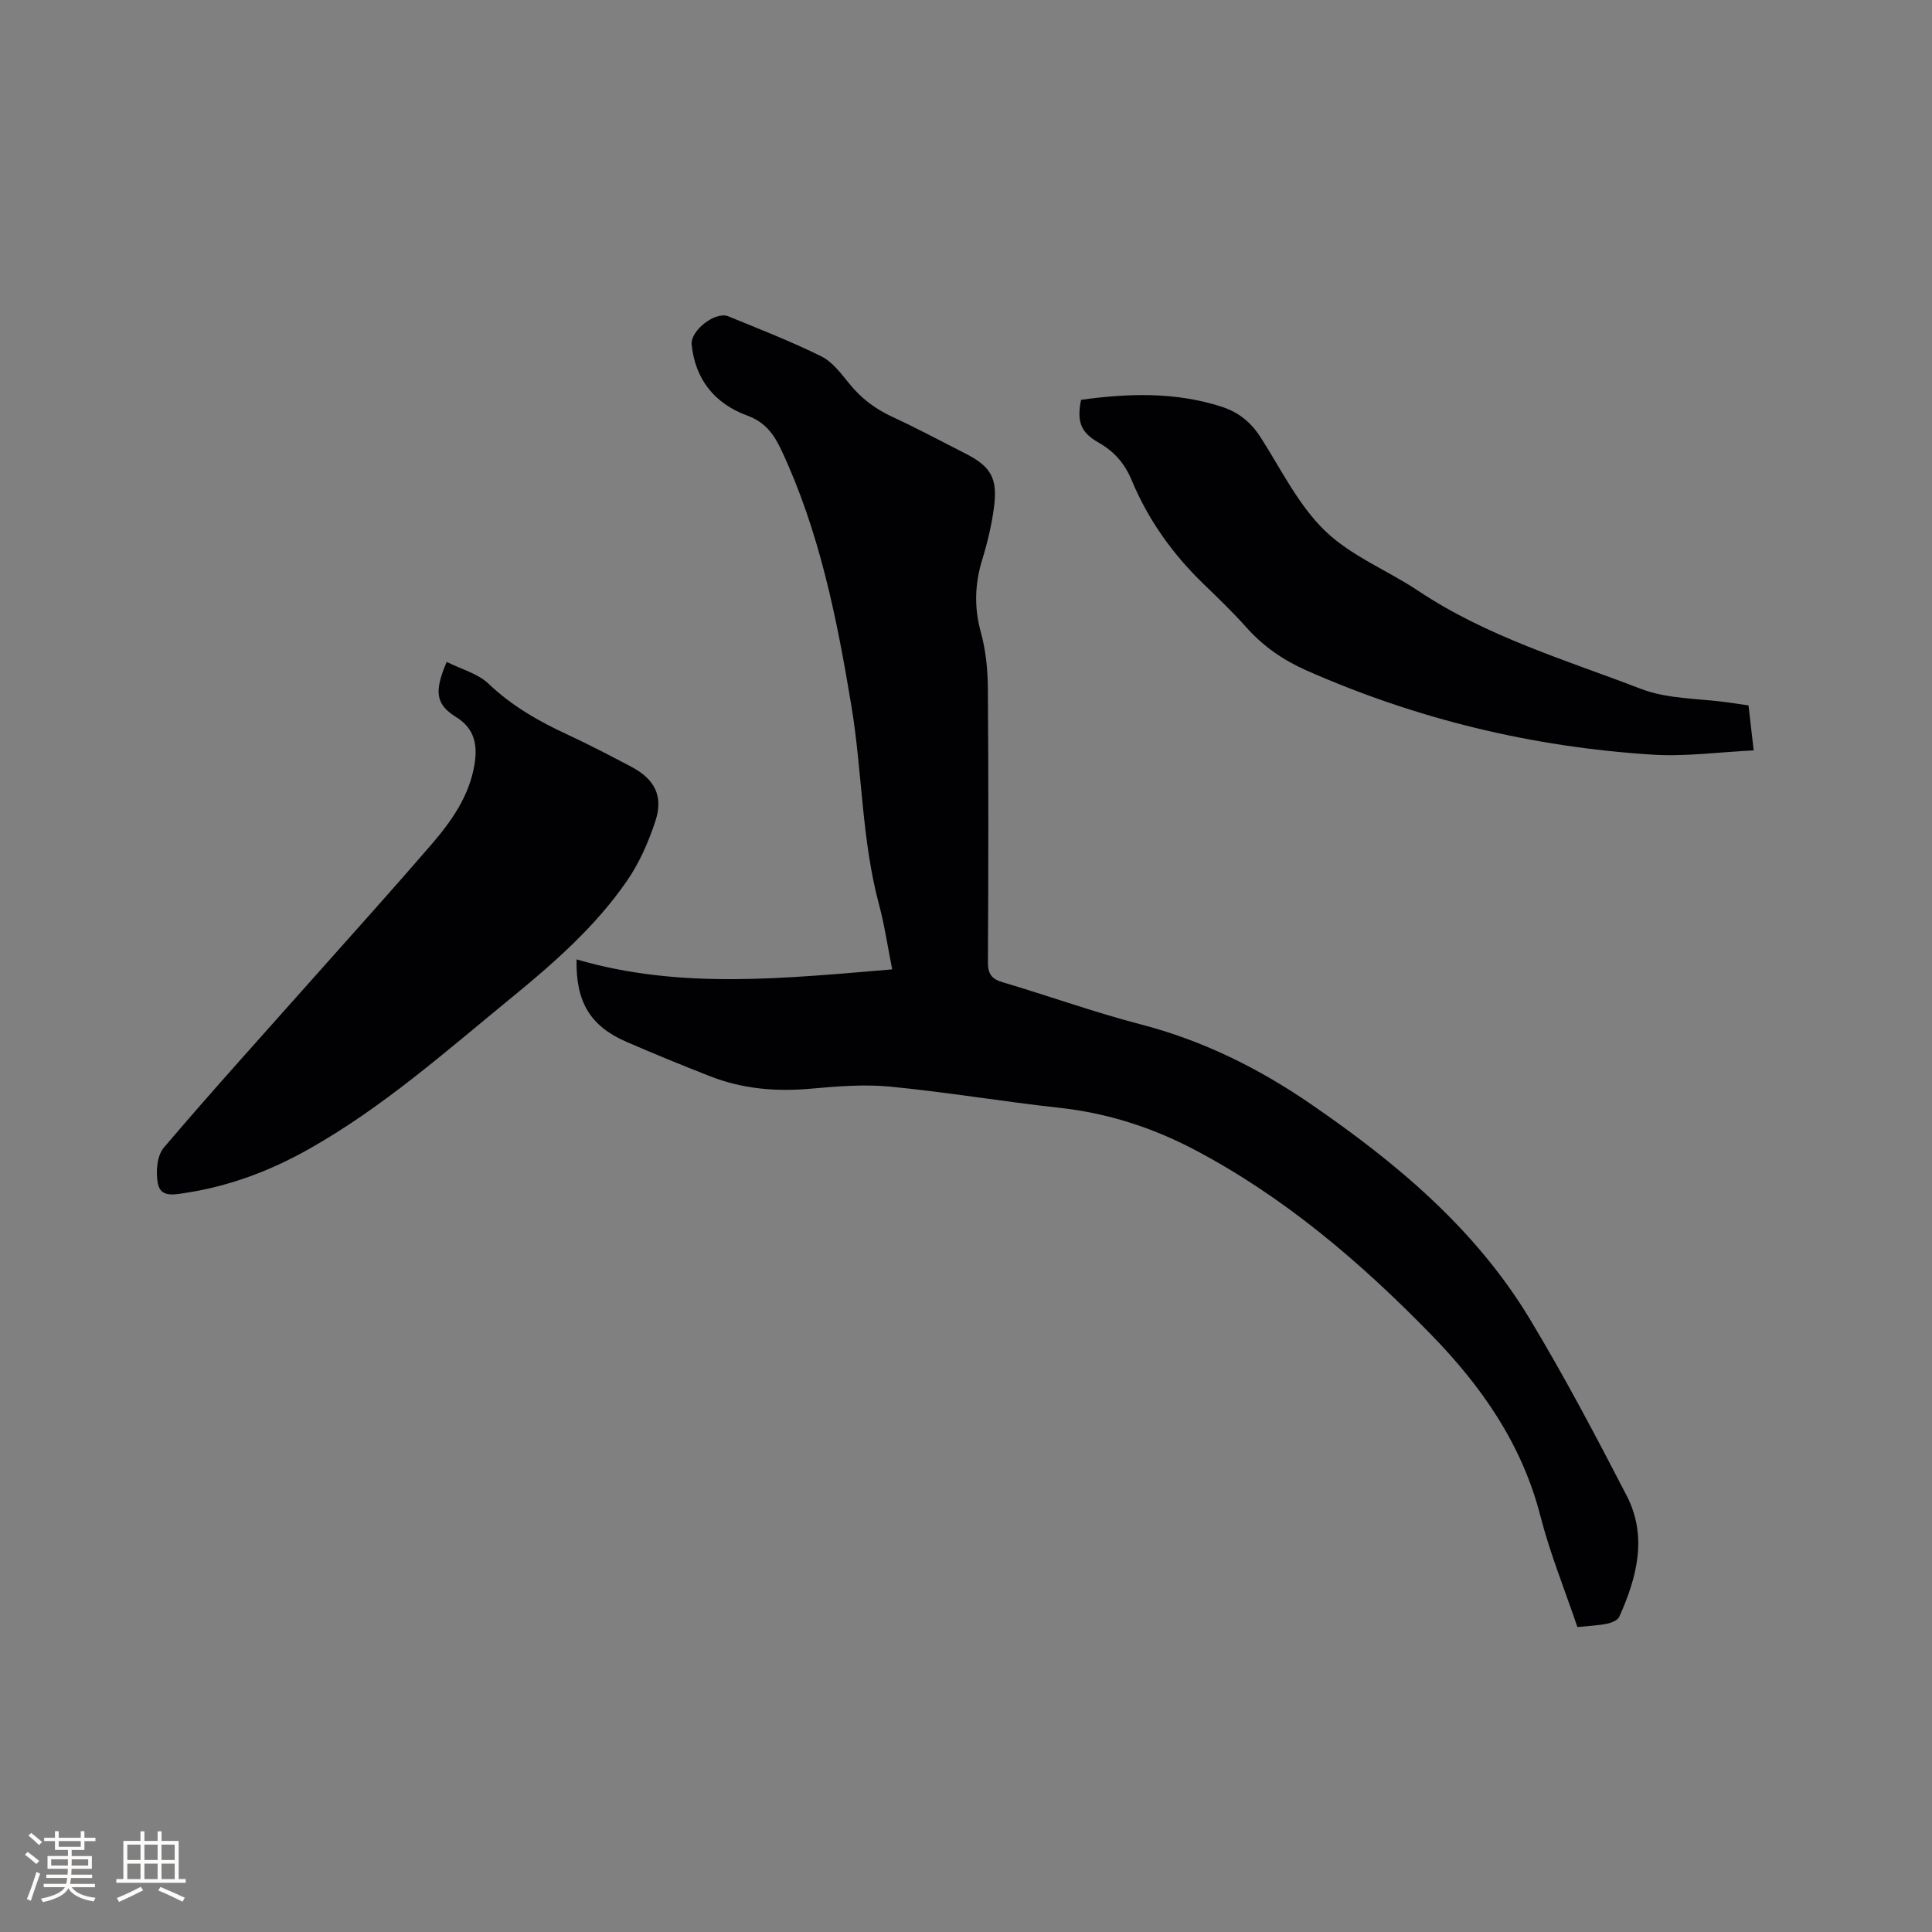
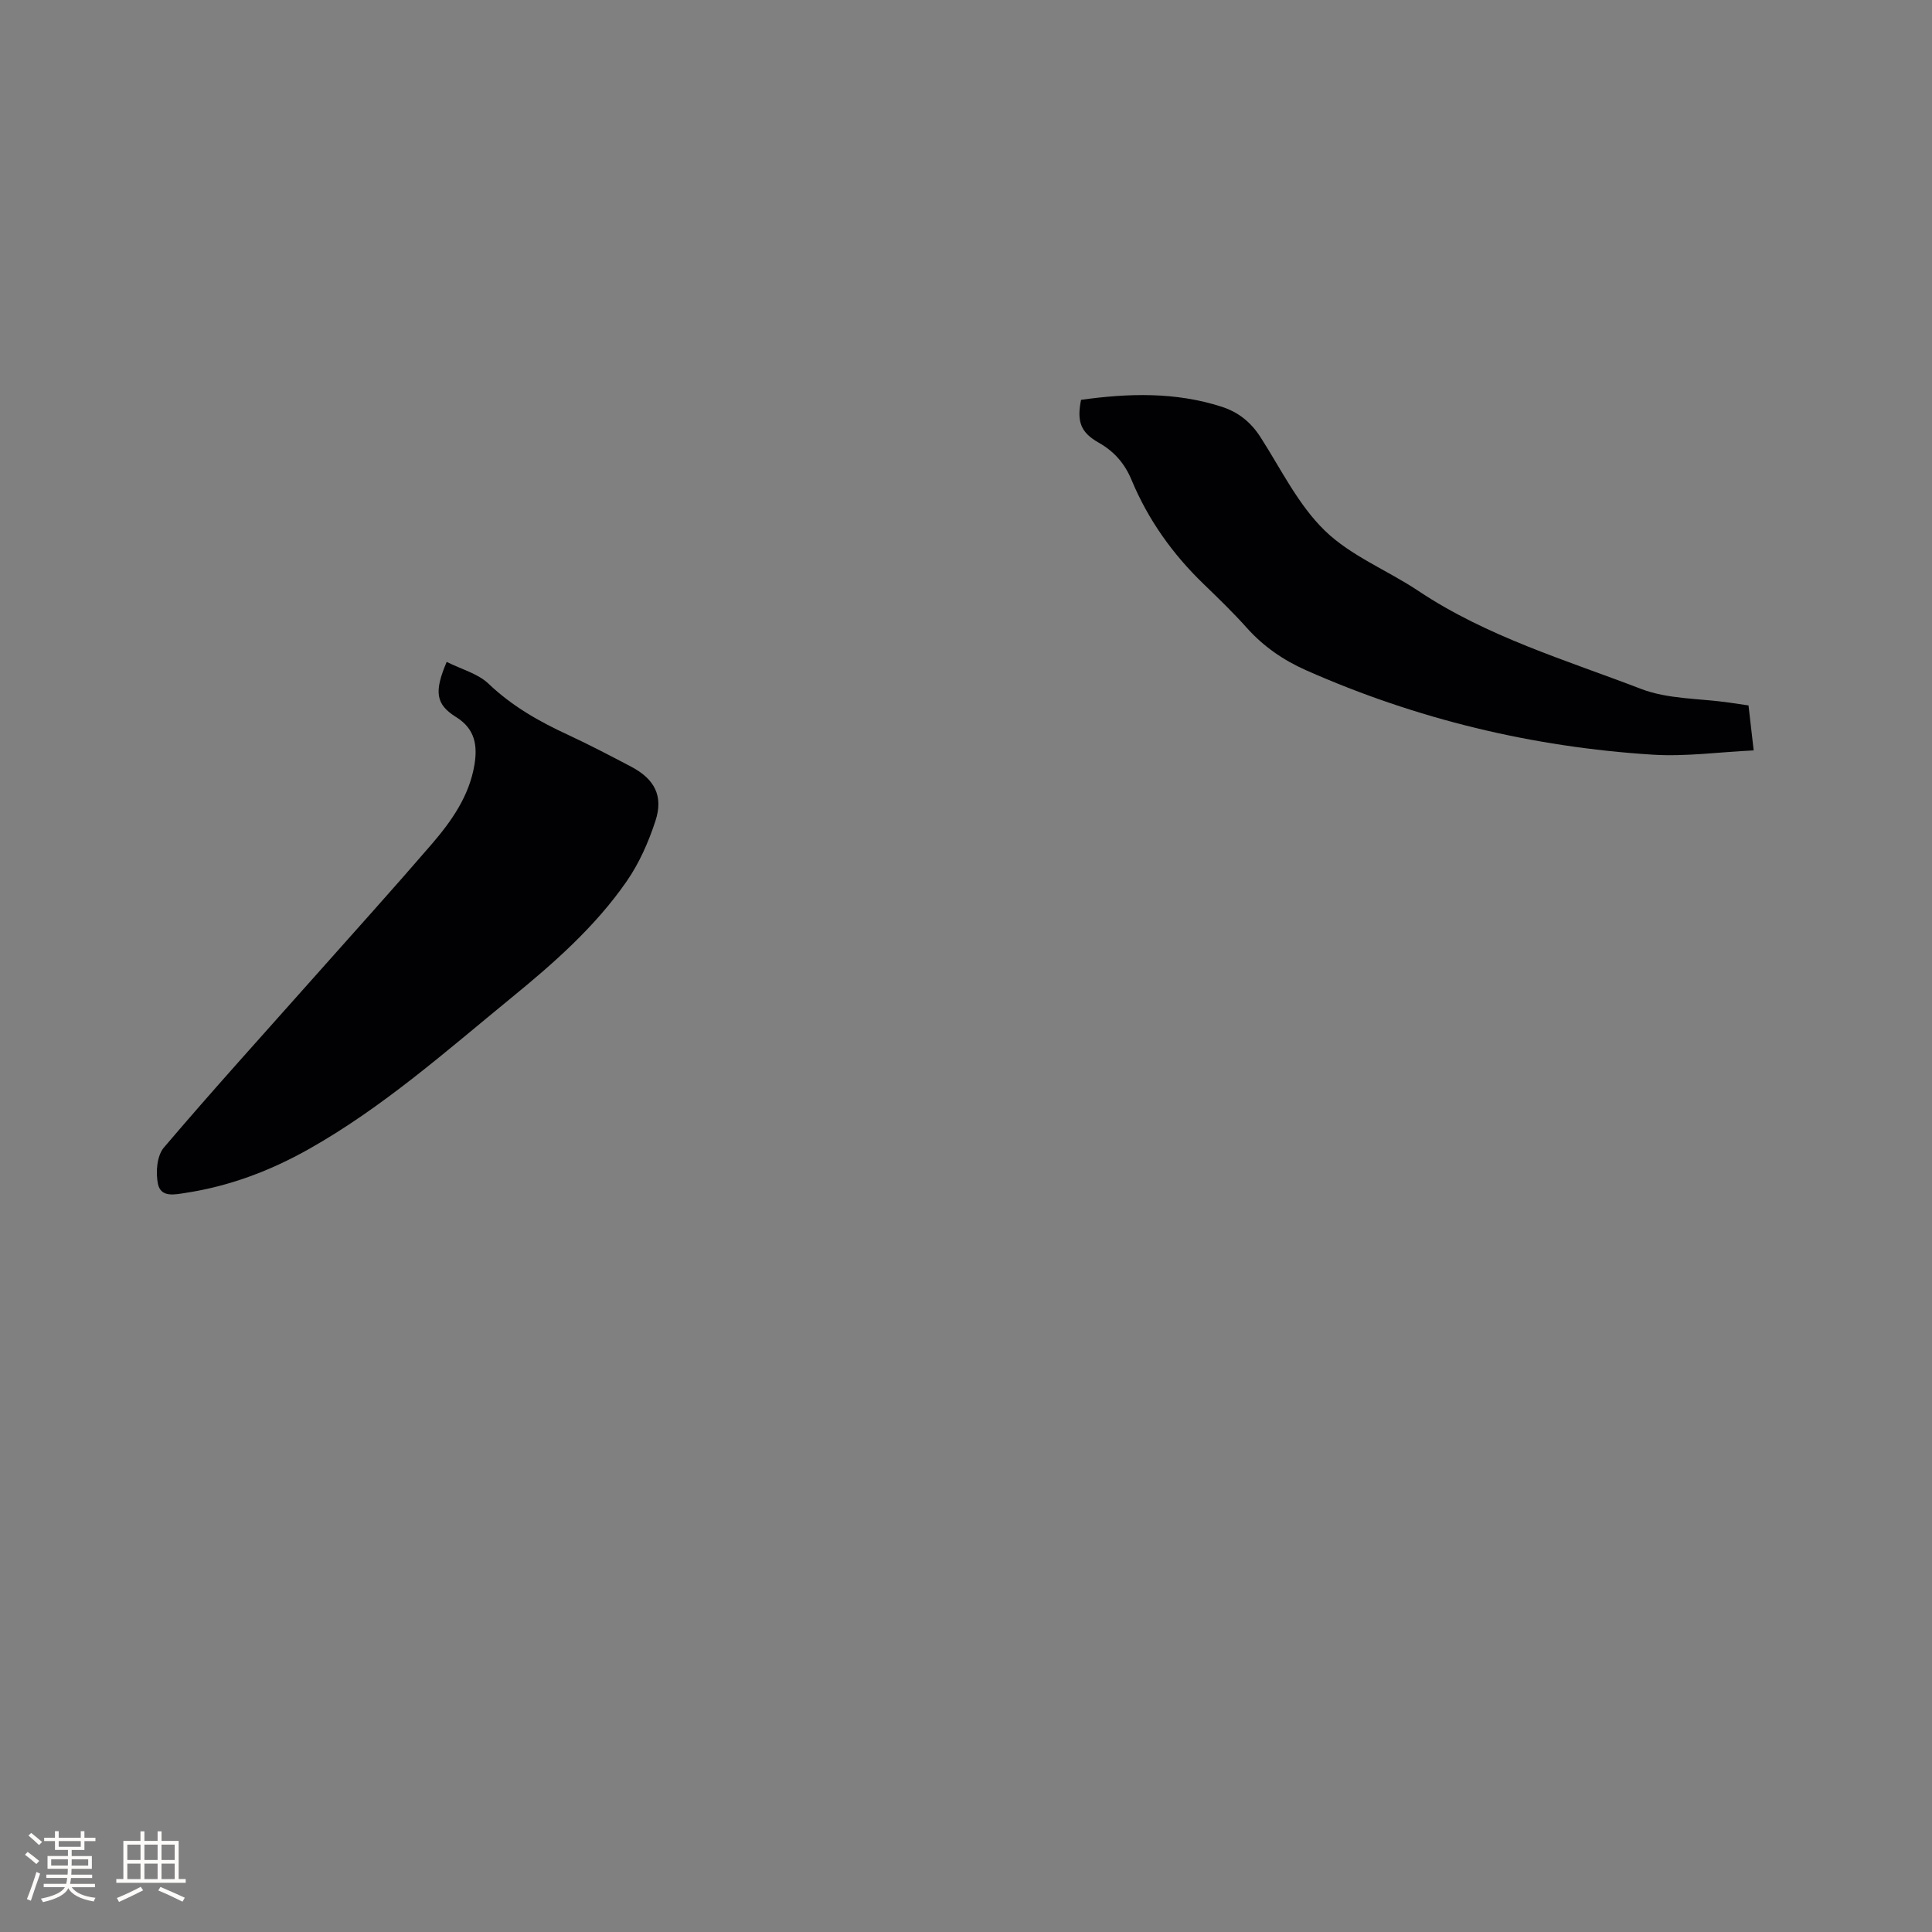
<svg xmlns="http://www.w3.org/2000/svg" enable-background="new 0 0 400 400" viewBox="0 0 400 400">
  <rect x="0" y="0" width="400" height="400" fill="#808080" stroke="none" />
  <g fill="#010103">
-     <path d="m326.58 336.86c-2.61-7.73-5.66-15.21-7.65-22.96-3.81-14.89-12.17-26.86-22.67-37.62-14.57-14.95-30.3-28.41-48.89-38.21-8.8-4.64-18.07-7.62-28.02-8.71-11.68-1.28-23.29-3.24-34.98-4.38-5.43-.53-11.01-.07-16.48.42-7.21.65-14.19.06-20.92-2.59-5.81-2.28-11.59-4.64-17.32-7.13-7.46-3.25-10.47-8.28-10.28-17.05 21.48 6.31 43.14 3.91 65.35 2.07-.96-4.8-1.58-9.16-2.72-13.39-3.62-13.5-3.46-27.5-5.73-41.17-3-18.09-6.59-36.04-14.44-52.83-1.56-3.34-3.33-5.88-7.17-7.29-6.61-2.43-10.73-7.4-11.46-14.69-.29-2.88 4.91-6.94 7.59-5.84 6.46 2.65 12.99 5.19 19.24 8.28 2.33 1.15 4.12 3.59 5.84 5.7 2.46 3.04 5.4 5.23 8.95 6.87 5.09 2.35 10.04 5.01 15.04 7.55 5.24 2.65 6.72 5.08 5.95 11.02-.47 3.65-1.33 7.29-2.41 10.82-1.58 5.1-1.76 10.03-.31 15.25 1.03 3.71 1.41 7.71 1.44 11.58.14 18.87.11 37.75.01 56.62-.01 2.44.73 3.5 3.07 4.19 9.54 2.82 18.92 6.21 28.54 8.71 12.79 3.32 24.34 9.02 35.16 16.45 17.8 12.21 34.21 25.92 45.48 44.65 7.14 11.87 13.63 24.16 19.99 36.47 4.37 8.46 2.13 16.94-1.53 25.09-.33.73-1.61 1.25-2.53 1.43-1.84.38-3.76.45-6.14.69z" />
    <path d="m92.48 137.04c3.07 1.54 6.46 2.41 8.67 4.52 4.86 4.64 10.46 7.81 16.45 10.58 4.42 2.05 8.73 4.31 13.05 6.58 4.88 2.56 6.75 6.08 5.04 11.28-1.43 4.36-3.36 8.75-5.97 12.5-6.51 9.39-15.06 16.9-23.87 24.1-13.53 11.07-26.63 22.71-41.97 31.34-7.91 4.45-16.29 7.62-25.3 9.01-2.34.36-5.27 1.08-5.88-1.84-.49-2.37-.22-5.82 1.22-7.51 10.16-11.95 20.71-23.57 31.13-35.31 8.1-9.12 16.27-18.17 24.23-27.4 4.17-4.83 7.88-10.07 8.95-16.56.64-3.88.19-7.4-3.8-9.87-4.23-2.63-4.58-5.23-1.95-11.42z" />
    <path d="m223.82 82.78c9.77-1.36 19.53-1.67 29.14 1.44 3.47 1.12 6.05 3.22 8.04 6.33 4.23 6.6 7.79 13.97 13.29 19.31 5.4 5.25 12.97 8.21 19.38 12.49 14.18 9.46 30.43 14.27 46.09 20.28 5.59 2.15 12.08 1.95 18.16 2.82 1.26.18 2.51.37 4.09.6.32 2.79.64 5.57 1.07 9.31-7.23.35-14.08 1.31-20.85.89-24.94-1.57-48.93-7.34-71.82-17.48-4.7-2.08-8.83-4.93-12.29-8.8-2.82-3.16-5.88-6.11-8.93-9.06-6.41-6.19-11.48-13.29-14.91-21.53-1.39-3.36-3.57-5.9-6.77-7.71-3.76-2.12-4.6-4.35-3.69-8.89z" />
  </g>
  <path d="m5.17 384 .55-.58c.85.61 1.65 1.24 2.4 1.87l-.59.64c-.83-.73-1.62-1.38-2.36-1.93m1.22 9.53-.82-.34c.71-1.76 1.37-3.64 1.98-5.63.24.13.5.25.76.36-.6 1.67-1.24 3.54-1.92 5.61m-.5-13.5.57-.54c.56.44 1.31 1.06 2.26 1.87l-.64.64c-.68-.66-1.41-1.32-2.19-1.97m3.25.46h2.24v-1.36h.77v1.36h4.57v-1.36h.76v1.36h2.28v.69h-2.28v1.84h-2.64v1.26h4.18v2.64h-4.21c0 .45-.02.86-.05 1.21h4.32v.69h-4.38c-.04.34-.1.75-.19 1.22h5.15v.69h-4.82c.87 1.19 2.51 1.92 4.93 2.19-.17.31-.3.57-.37.76-2.77-.49-4.52-1.41-5.26-2.76-.56 1.26-2.3 2.23-5.24 2.9-.12-.24-.26-.48-.43-.72 2.73-.55 4.38-1.34 4.96-2.38h-4.38v-.69h4.65c.1-.38.17-.79.21-1.22h-4.32v-.69h4.4c.03-.34.05-.75.05-1.21h-4.2v-2.64h4.23v-1.26h-2.69v-1.84h-2.24zm1.46 4.46v1.29h3.45c.01-.4.02-.57.01-.53v-.32-.45h-3.46zm1.55-2.59h4.57v-1.19h-4.57zm6.11 2.59h-3.42v.77c-.01.19-.01.37-.02.53h3.44z" fill="#fcfbfa" />
  <path d="m32.63 379.16h.82v1.98h3.54v7.89h1.46v.78h-14.37v-.78h1.46v-7.89h3.54v-1.98h.82v1.98h2.73zm-3.49 11.48.5.73c-1.61.82-3.28 1.63-5 2.41-.13-.27-.28-.55-.44-.82 1.75-.72 3.4-1.49 4.94-2.32m-2.78-5.55h2.73v-3.18h-2.73zm0 3.95h2.73v-3.2h-2.73zm3.54-3.95h2.73v-3.18h-2.73zm0 3.95h2.73v-3.2h-2.73zm7.89 4.68c-1.84-.92-3.51-1.7-5.02-2.32l.45-.73c1.89.8 3.57 1.55 5.04 2.23zm-1.62-11.81h-2.73v3.18h2.73zm-2.73 7.13h2.73v-3.2h-2.73z" fill="#fcfbfa" />
</svg>